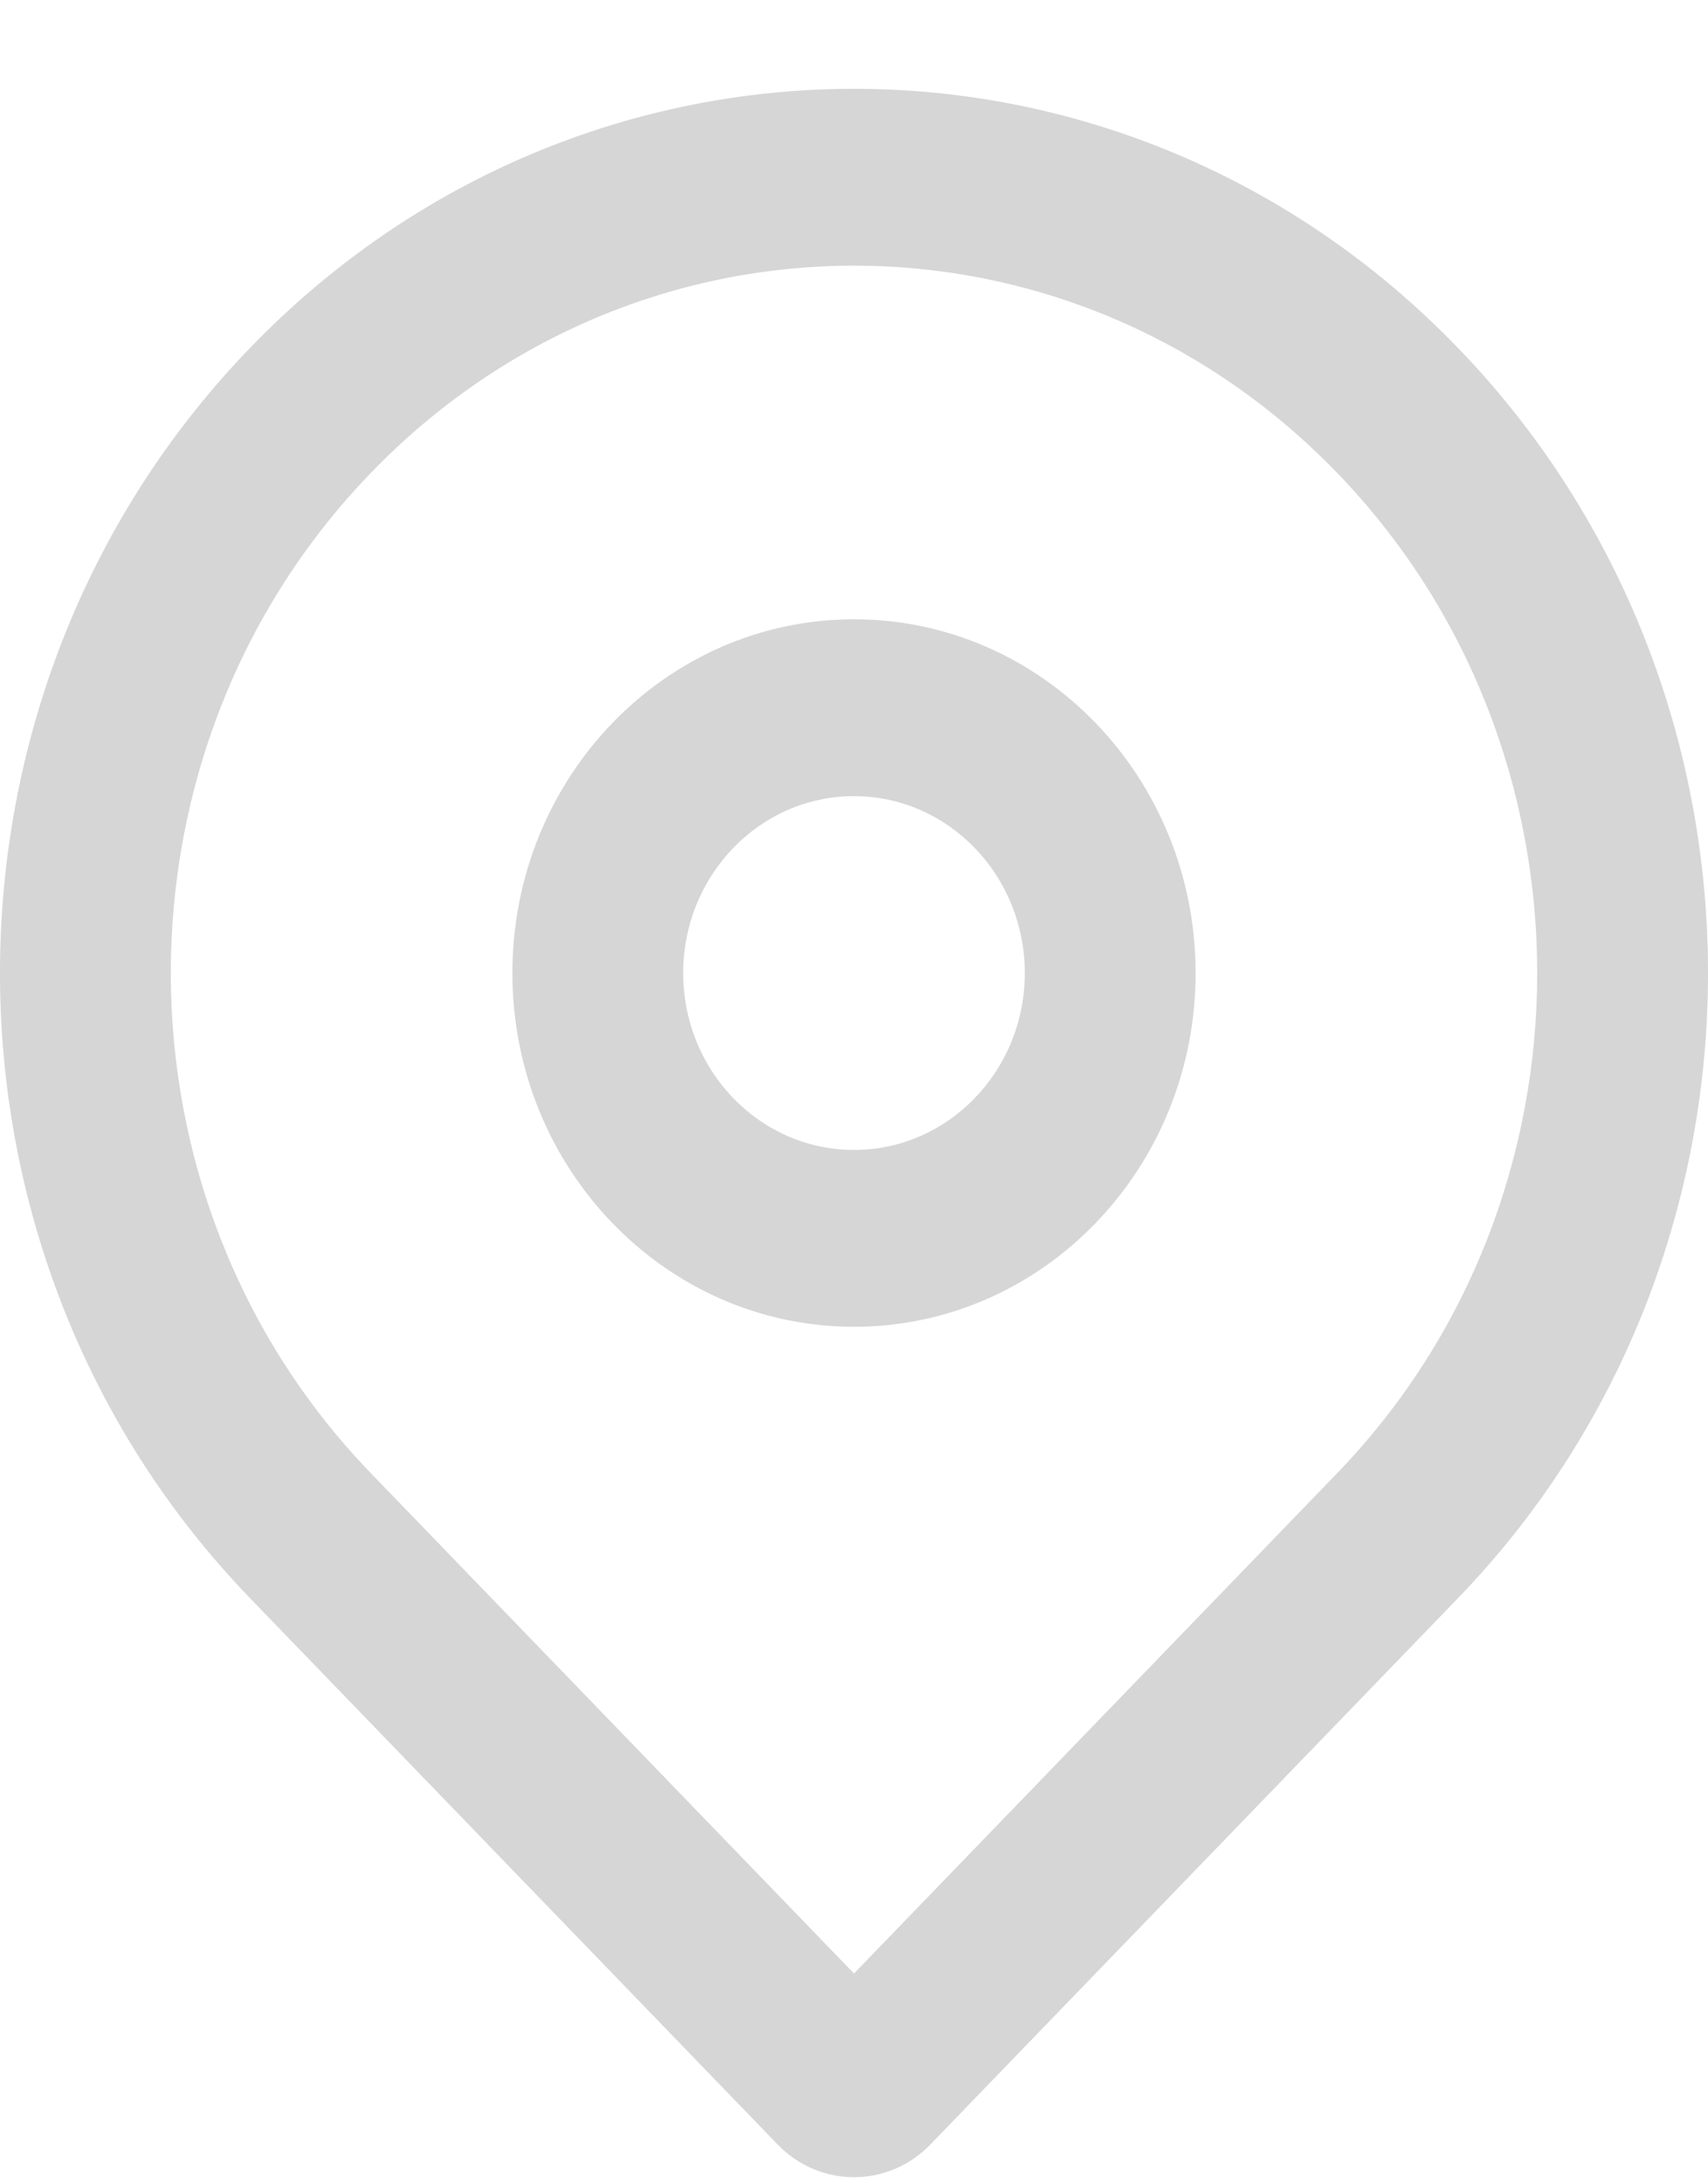
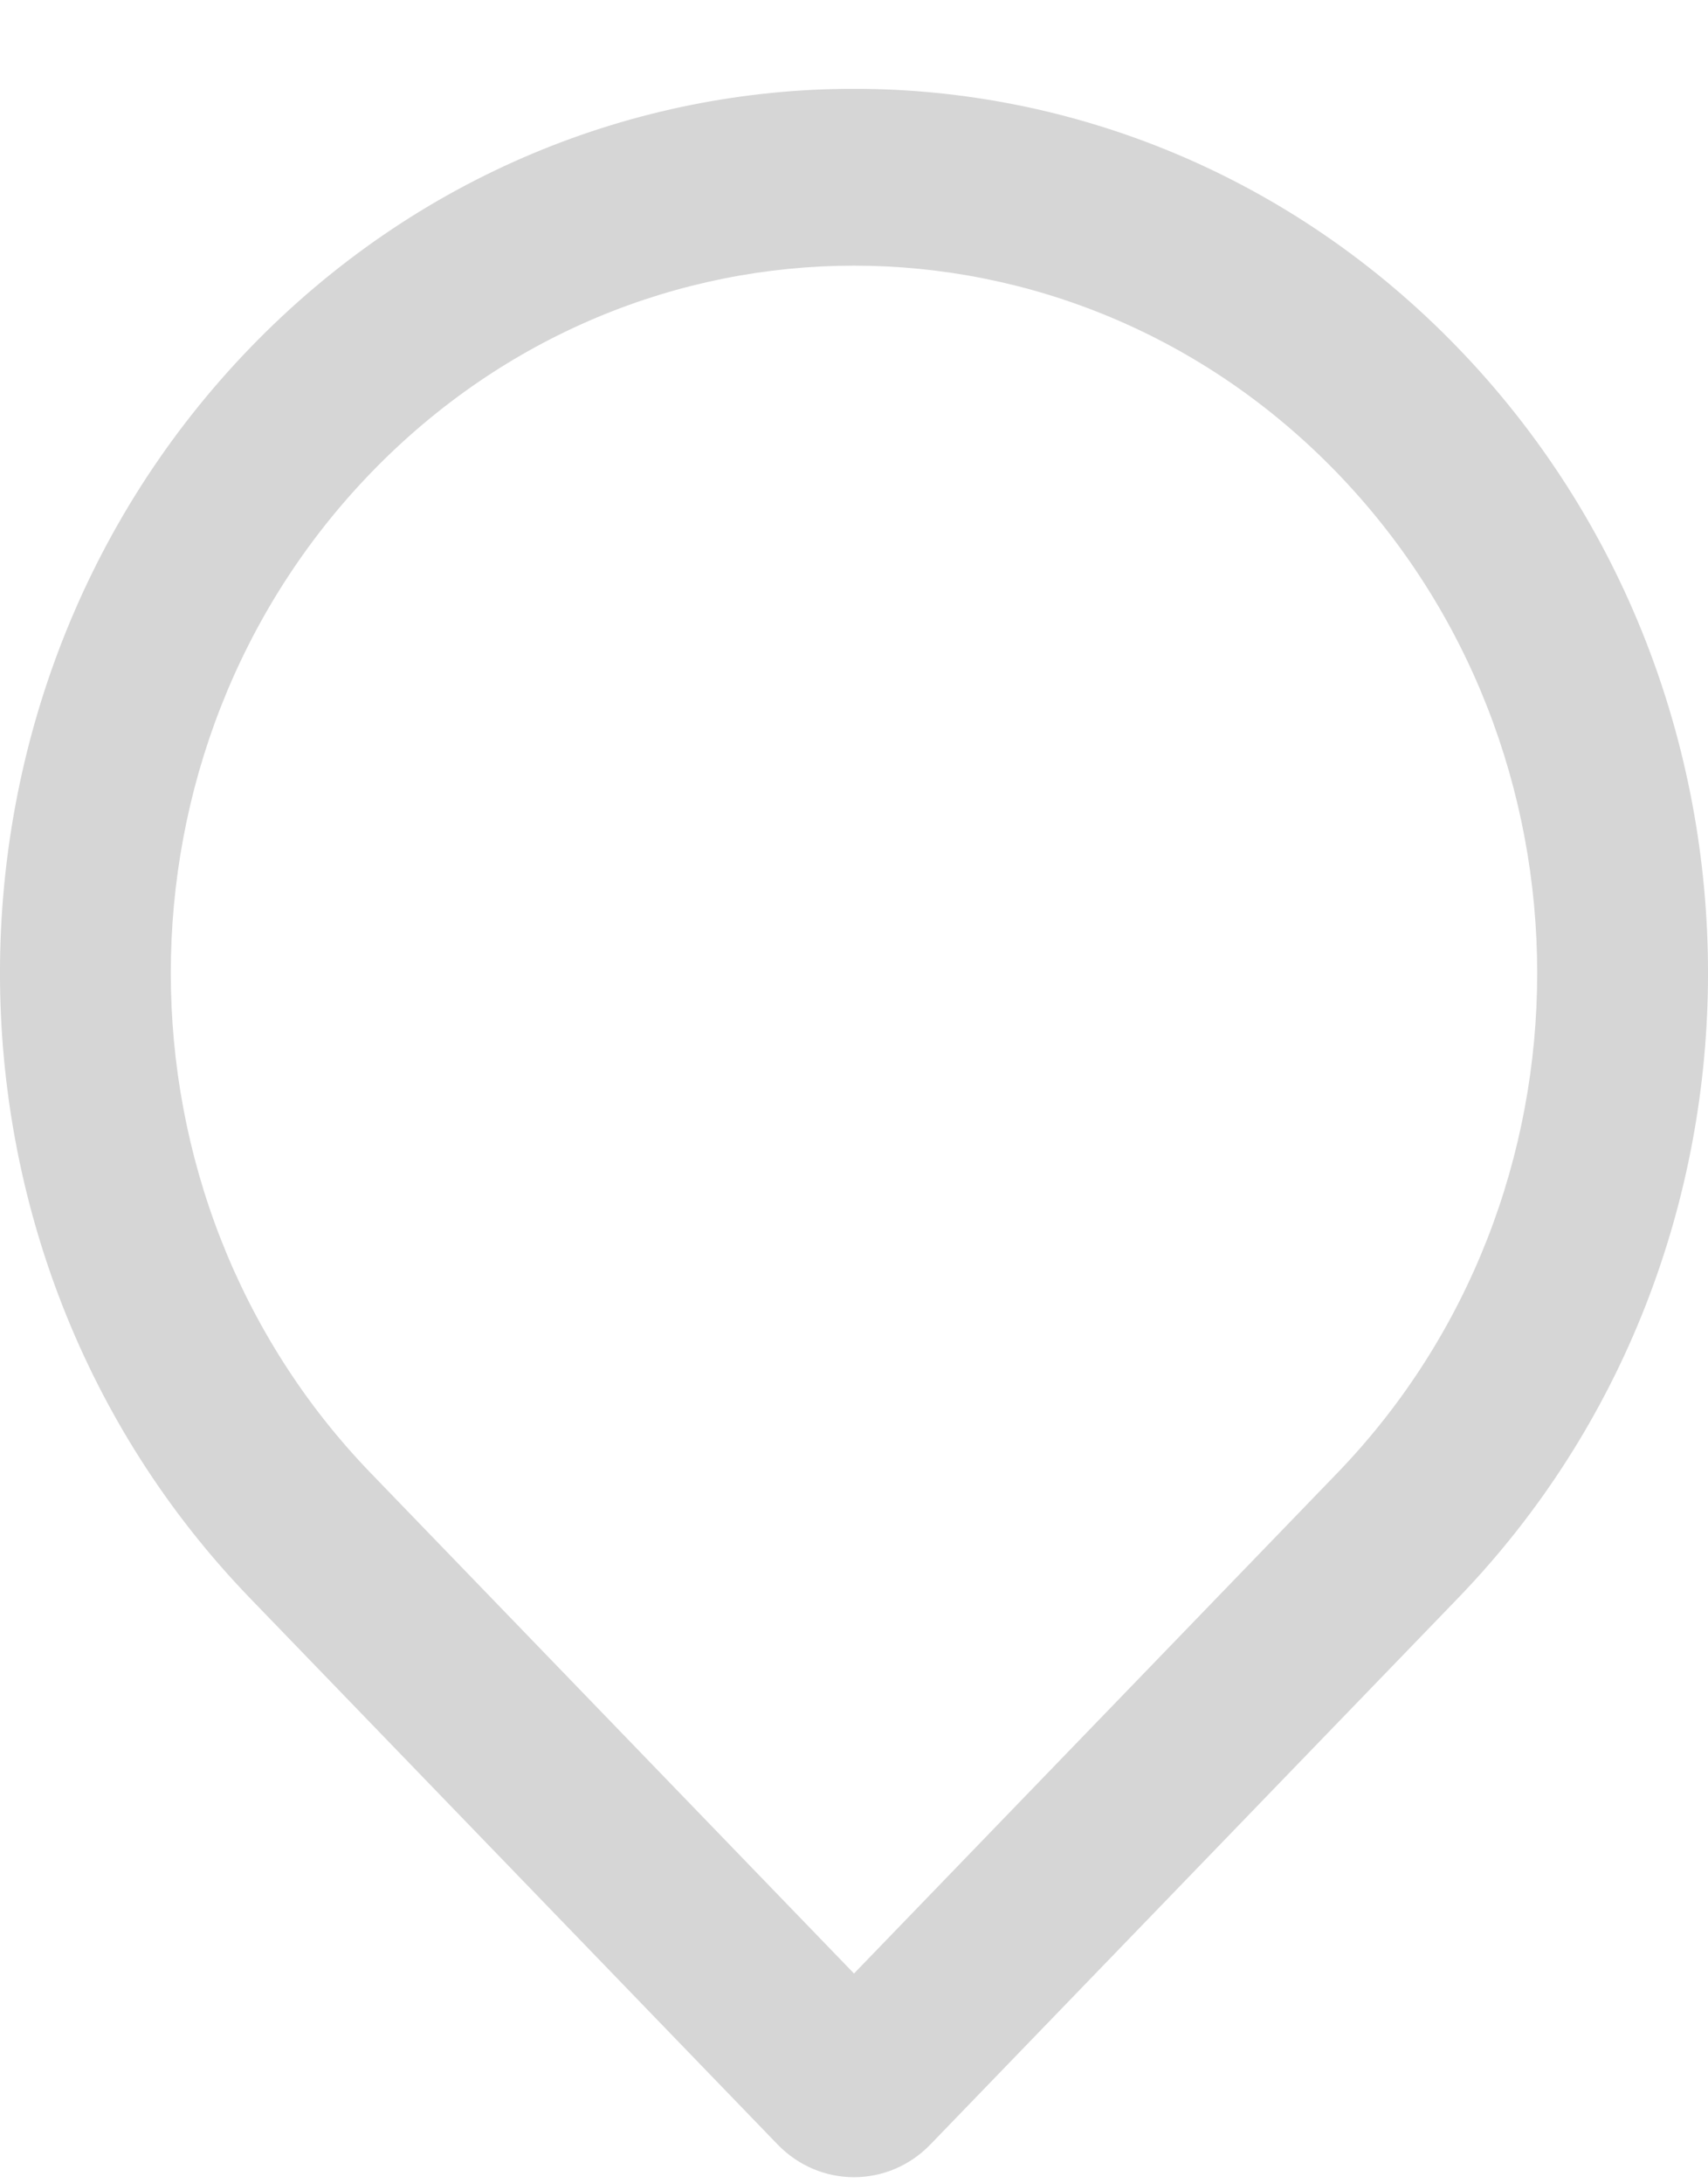
<svg xmlns="http://www.w3.org/2000/svg" width="18" height="23" viewBox="0 0 18 23" fill="none">
  <g clip-path="url(#clip0_76_1908)">
-     <path fill-rule="evenodd" clip-rule="evenodd" d="M9 6.524C7.012 6.524 5.4 8.193 5.4 10.251C5.4 12.308 7.012 13.977 9 13.977C10.988 13.977 12.6 12.308 12.6 10.251C12.6 8.193 10.988 6.524 9 6.524ZM7.2 10.251C7.2 9.222 8.006 8.387 9 8.387C9.994 8.387 10.8 9.222 10.8 10.251C10.8 11.279 9.994 12.114 9 12.114C8.006 12.114 7.2 11.279 7.2 10.251Z" fill="#D6D6D6" />
    <path fill-rule="evenodd" clip-rule="evenodd" d="M15.364 3.664C11.849 0.026 6.151 0.026 2.636 3.664C-0.879 7.302 -0.879 13.2 2.636 16.837L8.194 22.59C8.639 23.051 9.361 23.051 9.806 22.59L15.364 16.837C18.879 13.2 18.879 7.302 15.364 3.664ZM3.909 4.981C6.721 2.071 11.279 2.071 14.091 4.981C16.903 7.891 16.903 12.61 14.091 15.52L9 20.79L3.909 15.52C1.097 12.61 1.097 7.891 3.909 4.981Z" fill="#D6D6D6" />
  </g>
  <defs>
    <clipPath id="clip0_76_1908">
      <rect width="18" height="22" fill="white" transform="translate(0 0.936)" />
    </clipPath>
  </defs>
</svg>